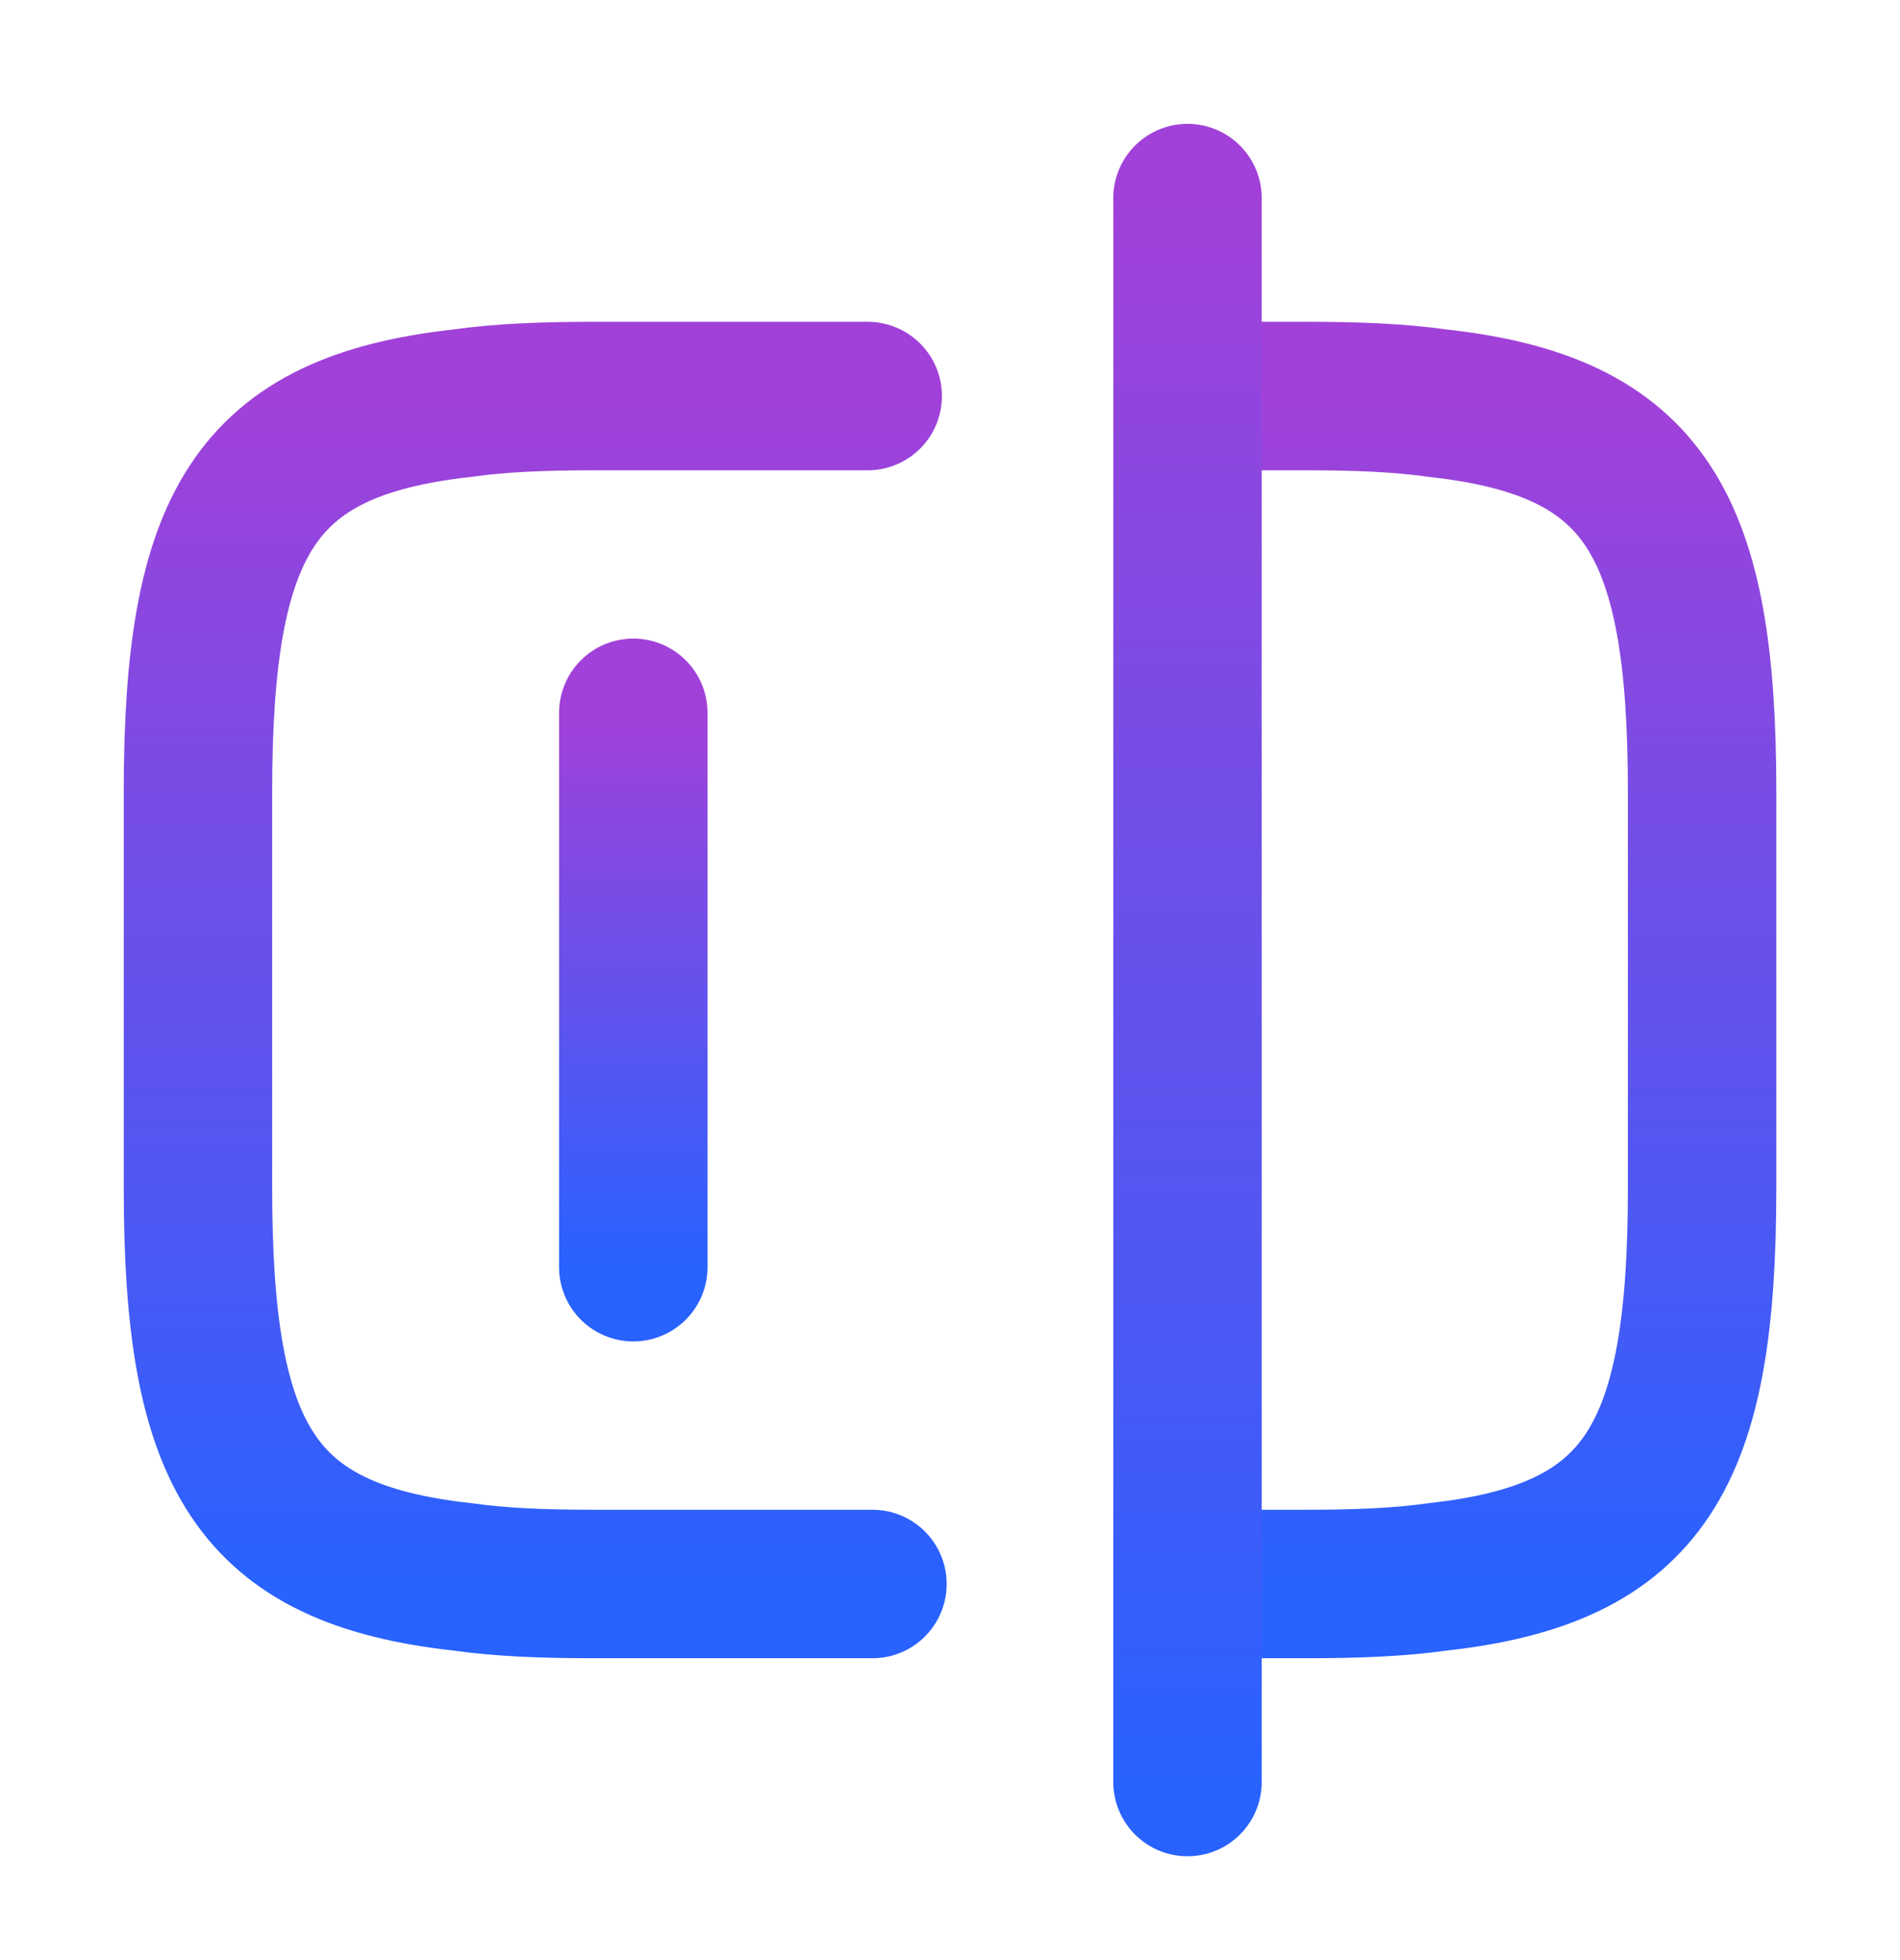
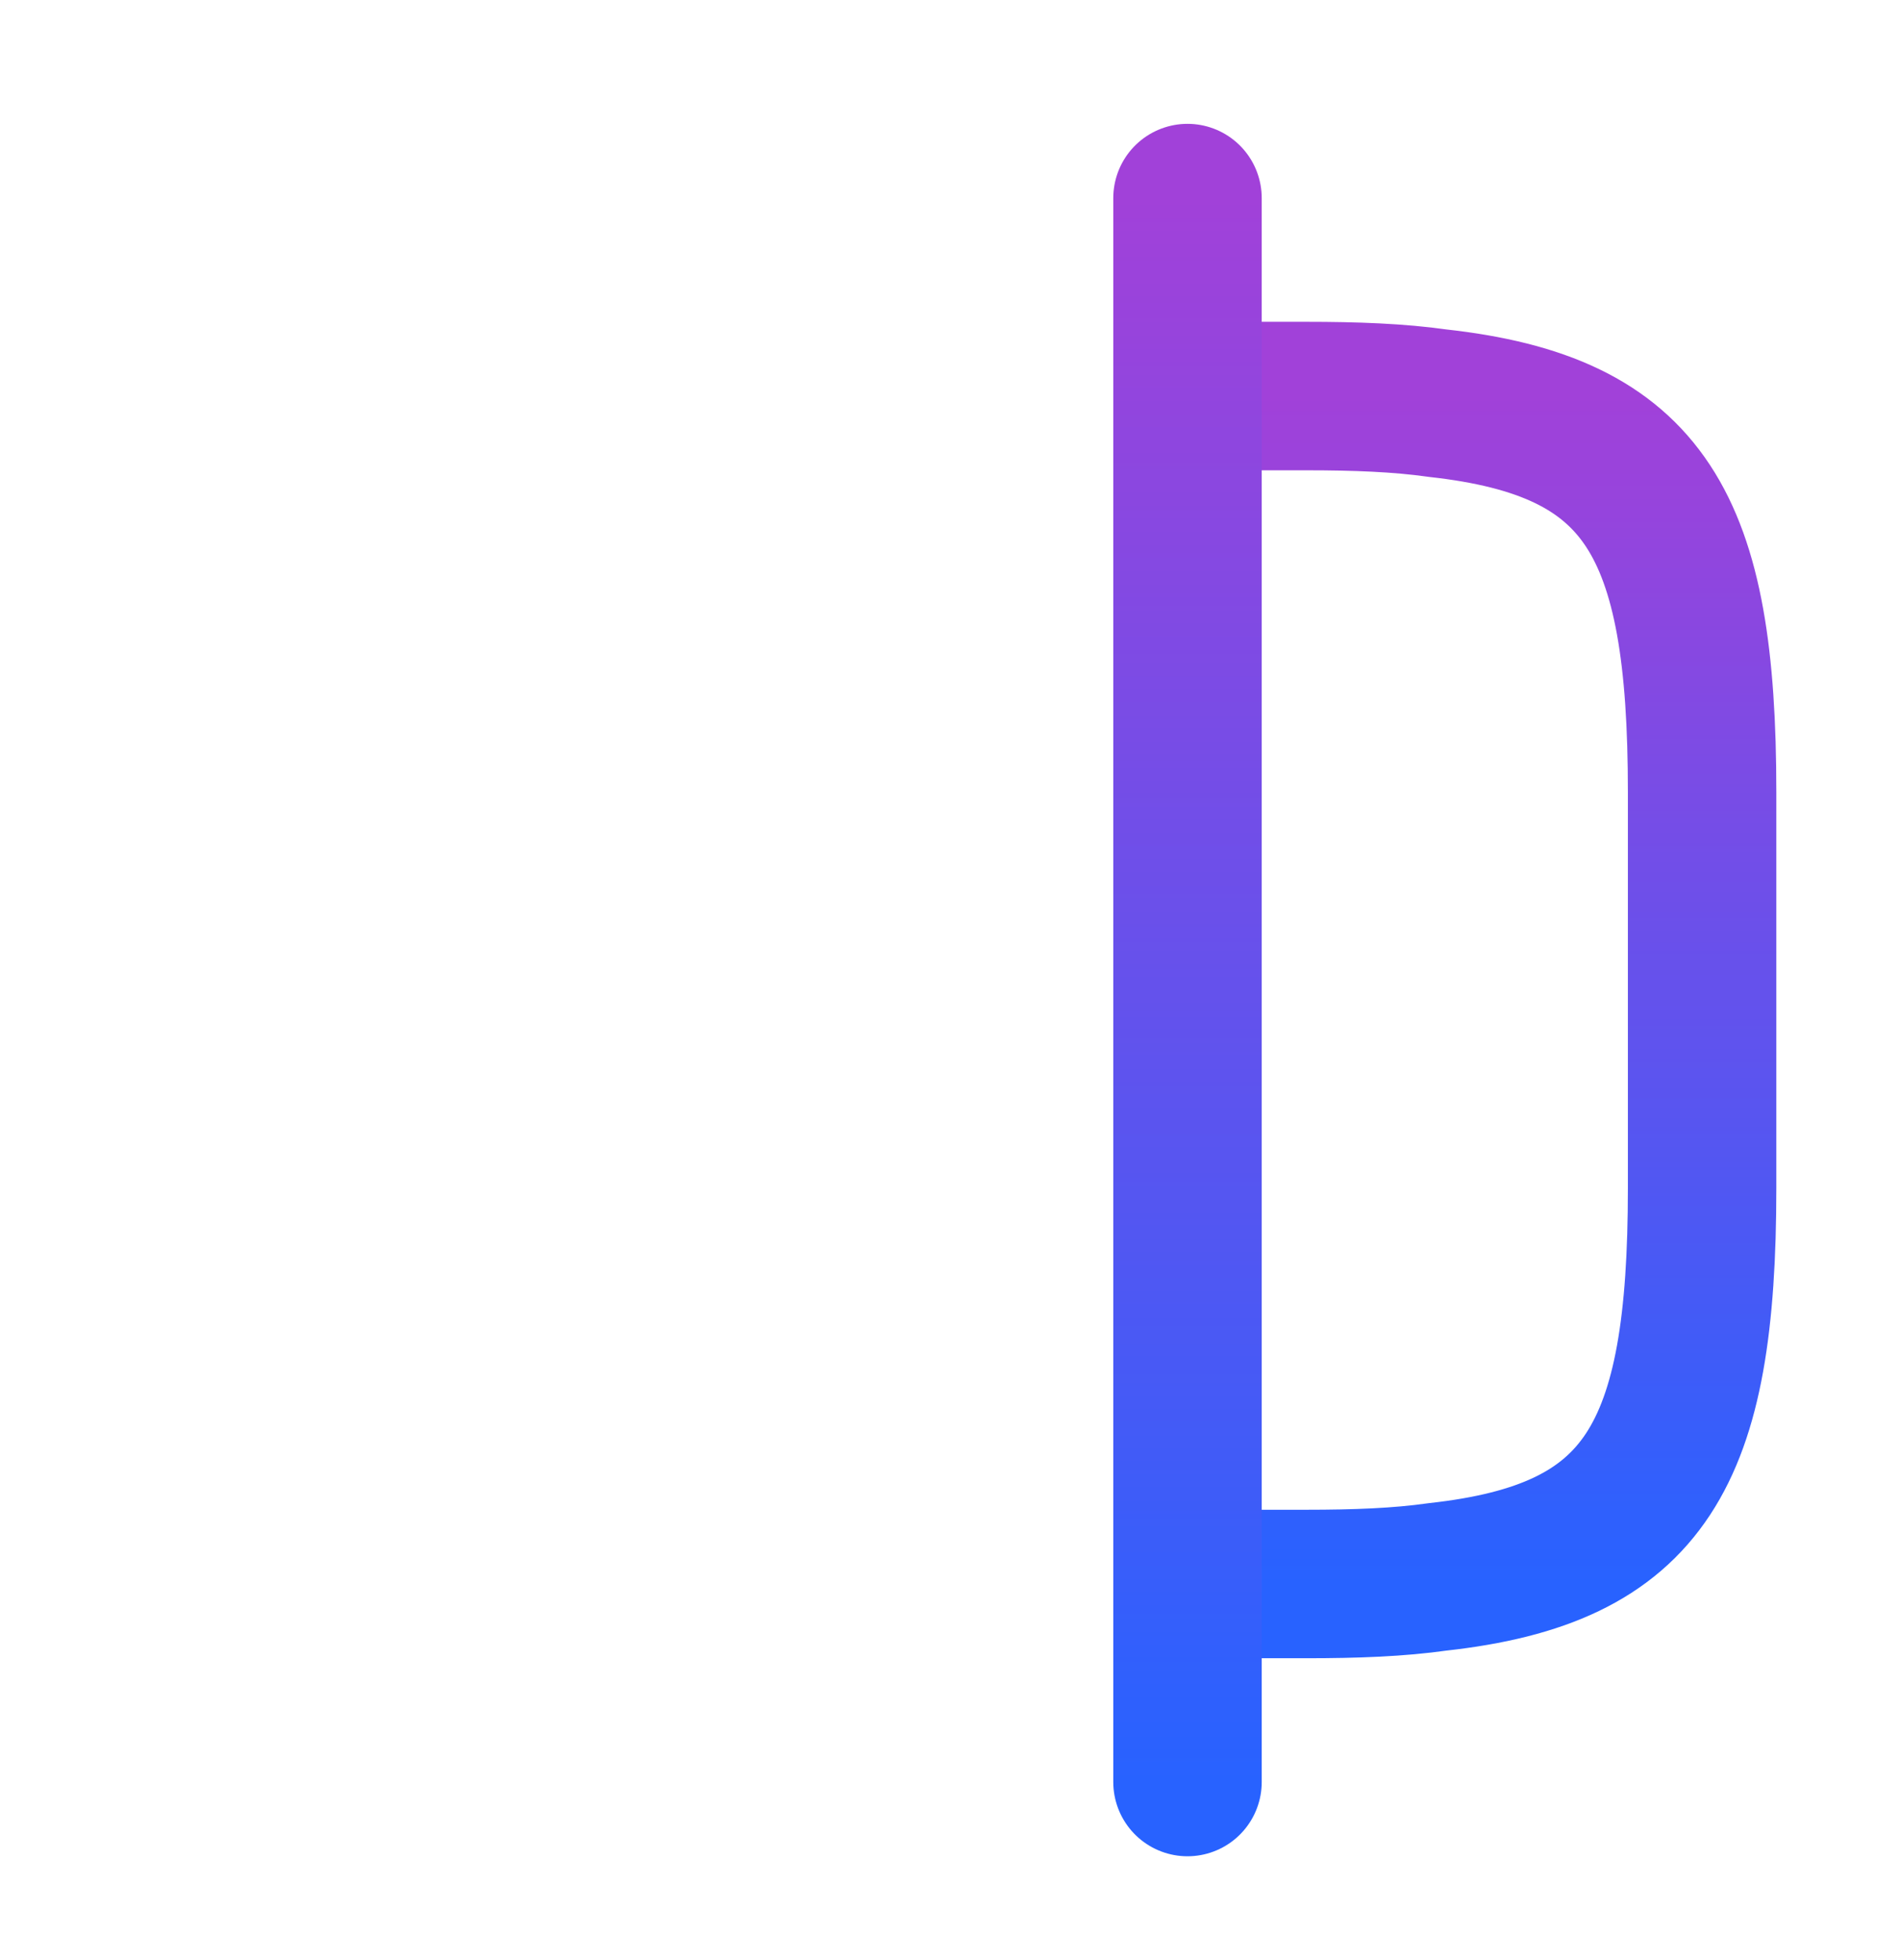
<svg xmlns="http://www.w3.org/2000/svg" width="32" height="33" viewBox="0 0 32 33" fill="none">
-   <path d="M14.694 26.668H10.001C9.174 26.668 8.441 26.641 7.787 26.548C4.281 26.161 3.334 24.508 3.334 20.001V13.335C3.334 8.828 4.281 7.175 7.787 6.788C8.441 6.695 9.174 6.668 10.001 6.668H14.614" stroke="url(#paint0_linear_1390_76712)" stroke-width="2.5" stroke-linecap="round" stroke-linejoin="round" />
  <path d="M20.027 6.668H22.001C22.827 6.668 23.561 6.695 24.214 6.788C27.721 7.175 28.667 8.828 28.667 13.335V20.001C28.667 24.508 27.721 26.161 24.214 26.548C23.561 26.641 22.827 26.668 22.001 26.668H20.027" stroke="url(#paint1_linear_1390_76712)" stroke-width="2.5" stroke-linecap="round" stroke-linejoin="round" />
  <path d="M20 3.335V30.002" stroke="url(#paint2_linear_1390_76712)" stroke-width="2.5" stroke-linecap="round" stroke-linejoin="round" />
-   <path d="M10.666 12.001V21.334" stroke="url(#paint3_linear_1390_76712)" stroke-width="2.5" stroke-linecap="round" stroke-linejoin="round" />
  <defs>
    <linearGradient id="paint0_linear_1390_76712" x1="9.014" y1="6.668" x2="9.014" y2="26.668" gradientUnits="userSpaceOnUse">
      <stop stop-color="#A141D9" />
      <stop offset="1" stop-color="#2862FF" />
    </linearGradient>
    <linearGradient id="paint1_linear_1390_76712" x1="24.347" y1="6.668" x2="24.347" y2="26.668" gradientUnits="userSpaceOnUse">
      <stop stop-color="#A141D9" />
      <stop offset="1" stop-color="#2862FF" />
    </linearGradient>
    <linearGradient id="paint2_linear_1390_76712" x1="20.5" y1="3.335" x2="20.5" y2="30.002" gradientUnits="userSpaceOnUse">
      <stop stop-color="#A141D9" />
      <stop offset="1" stop-color="#2862FF" />
    </linearGradient>
    <linearGradient id="paint3_linear_1390_76712" x1="11.166" y1="12.001" x2="11.166" y2="21.334" gradientUnits="userSpaceOnUse">
      <stop stop-color="#A141D9" />
      <stop offset="1" stop-color="#2862FF" />
    </linearGradient>
  </defs>
</svg>